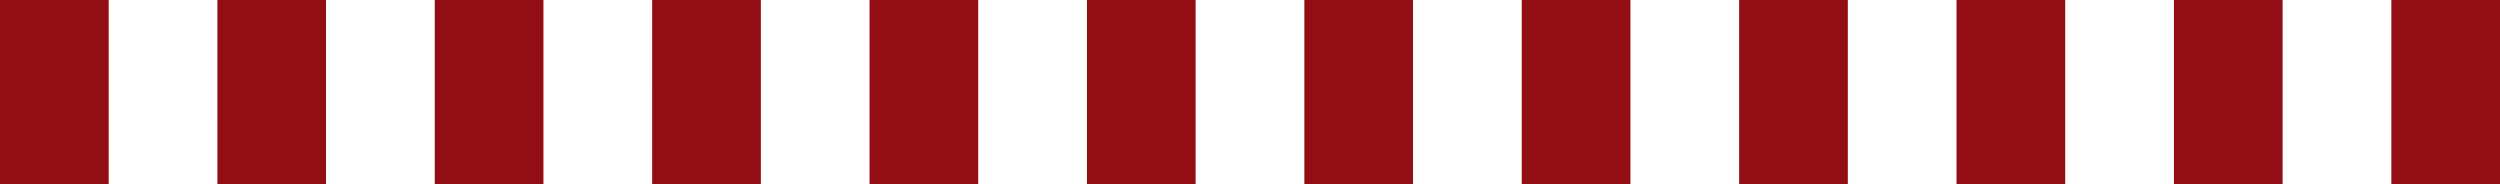
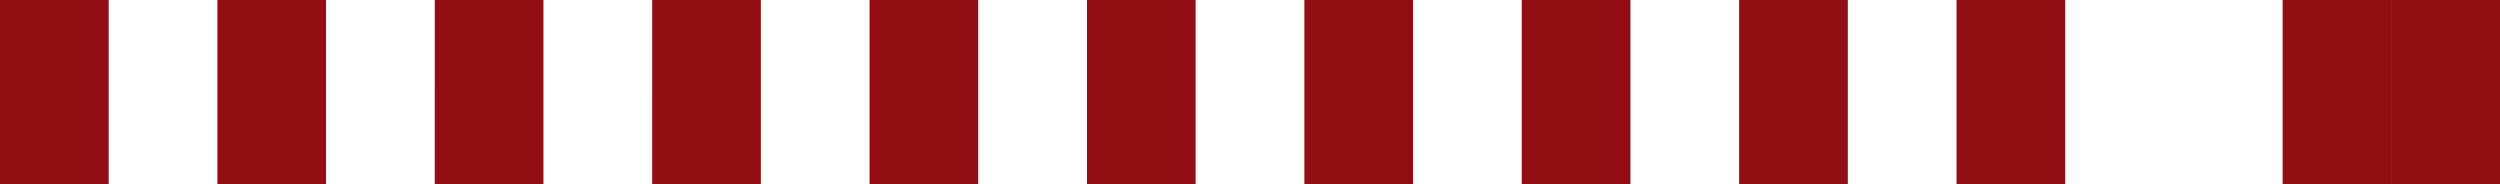
<svg xmlns="http://www.w3.org/2000/svg" id="_イヤー_2" width="77.193" height="5.689" viewBox="0 0 77.193 5.689">
  <defs>
    <style>.cls-1{fill:#930e14;}</style>
  </defs>
  <g id="moji">
-     <path class="cls-1" d="M77.193,5.689h-3.355V0h3.355V5.689Zm-6.712,0h-3.356V0h3.356V5.689Zm-6.713,0h-3.356V0h3.356V5.689Zm-6.712,0h-3.356V0h3.356V5.689Zm-6.713,0h-3.356V0h3.356V5.689Zm-6.713,0h-3.355V0h3.355V5.689Zm-6.712,0h-3.356V0h3.356V5.689Zm-6.713,0h-3.356V0h3.356V5.689Zm-6.712,0h-3.356V0h3.356V5.689Zm-6.713,0h-3.356V0h3.356V5.689Zm-6.713,0h-3.355V0h3.355V5.689Zm-6.712,0H0V0H3.356V5.689Z" />
+     <path class="cls-1" d="M77.193,5.689h-3.355V0h3.355V5.689Zm-6.712,0V0h3.356V5.689Zm-6.713,0h-3.356V0h3.356V5.689Zm-6.712,0h-3.356V0h3.356V5.689Zm-6.713,0h-3.356V0h3.356V5.689Zm-6.713,0h-3.355V0h3.355V5.689Zm-6.712,0h-3.356V0h3.356V5.689Zm-6.713,0h-3.356V0h3.356V5.689Zm-6.712,0h-3.356V0h3.356V5.689Zm-6.713,0h-3.356V0h3.356V5.689Zm-6.713,0h-3.355V0h3.355V5.689Zm-6.712,0H0V0H3.356V5.689Z" />
  </g>
</svg>